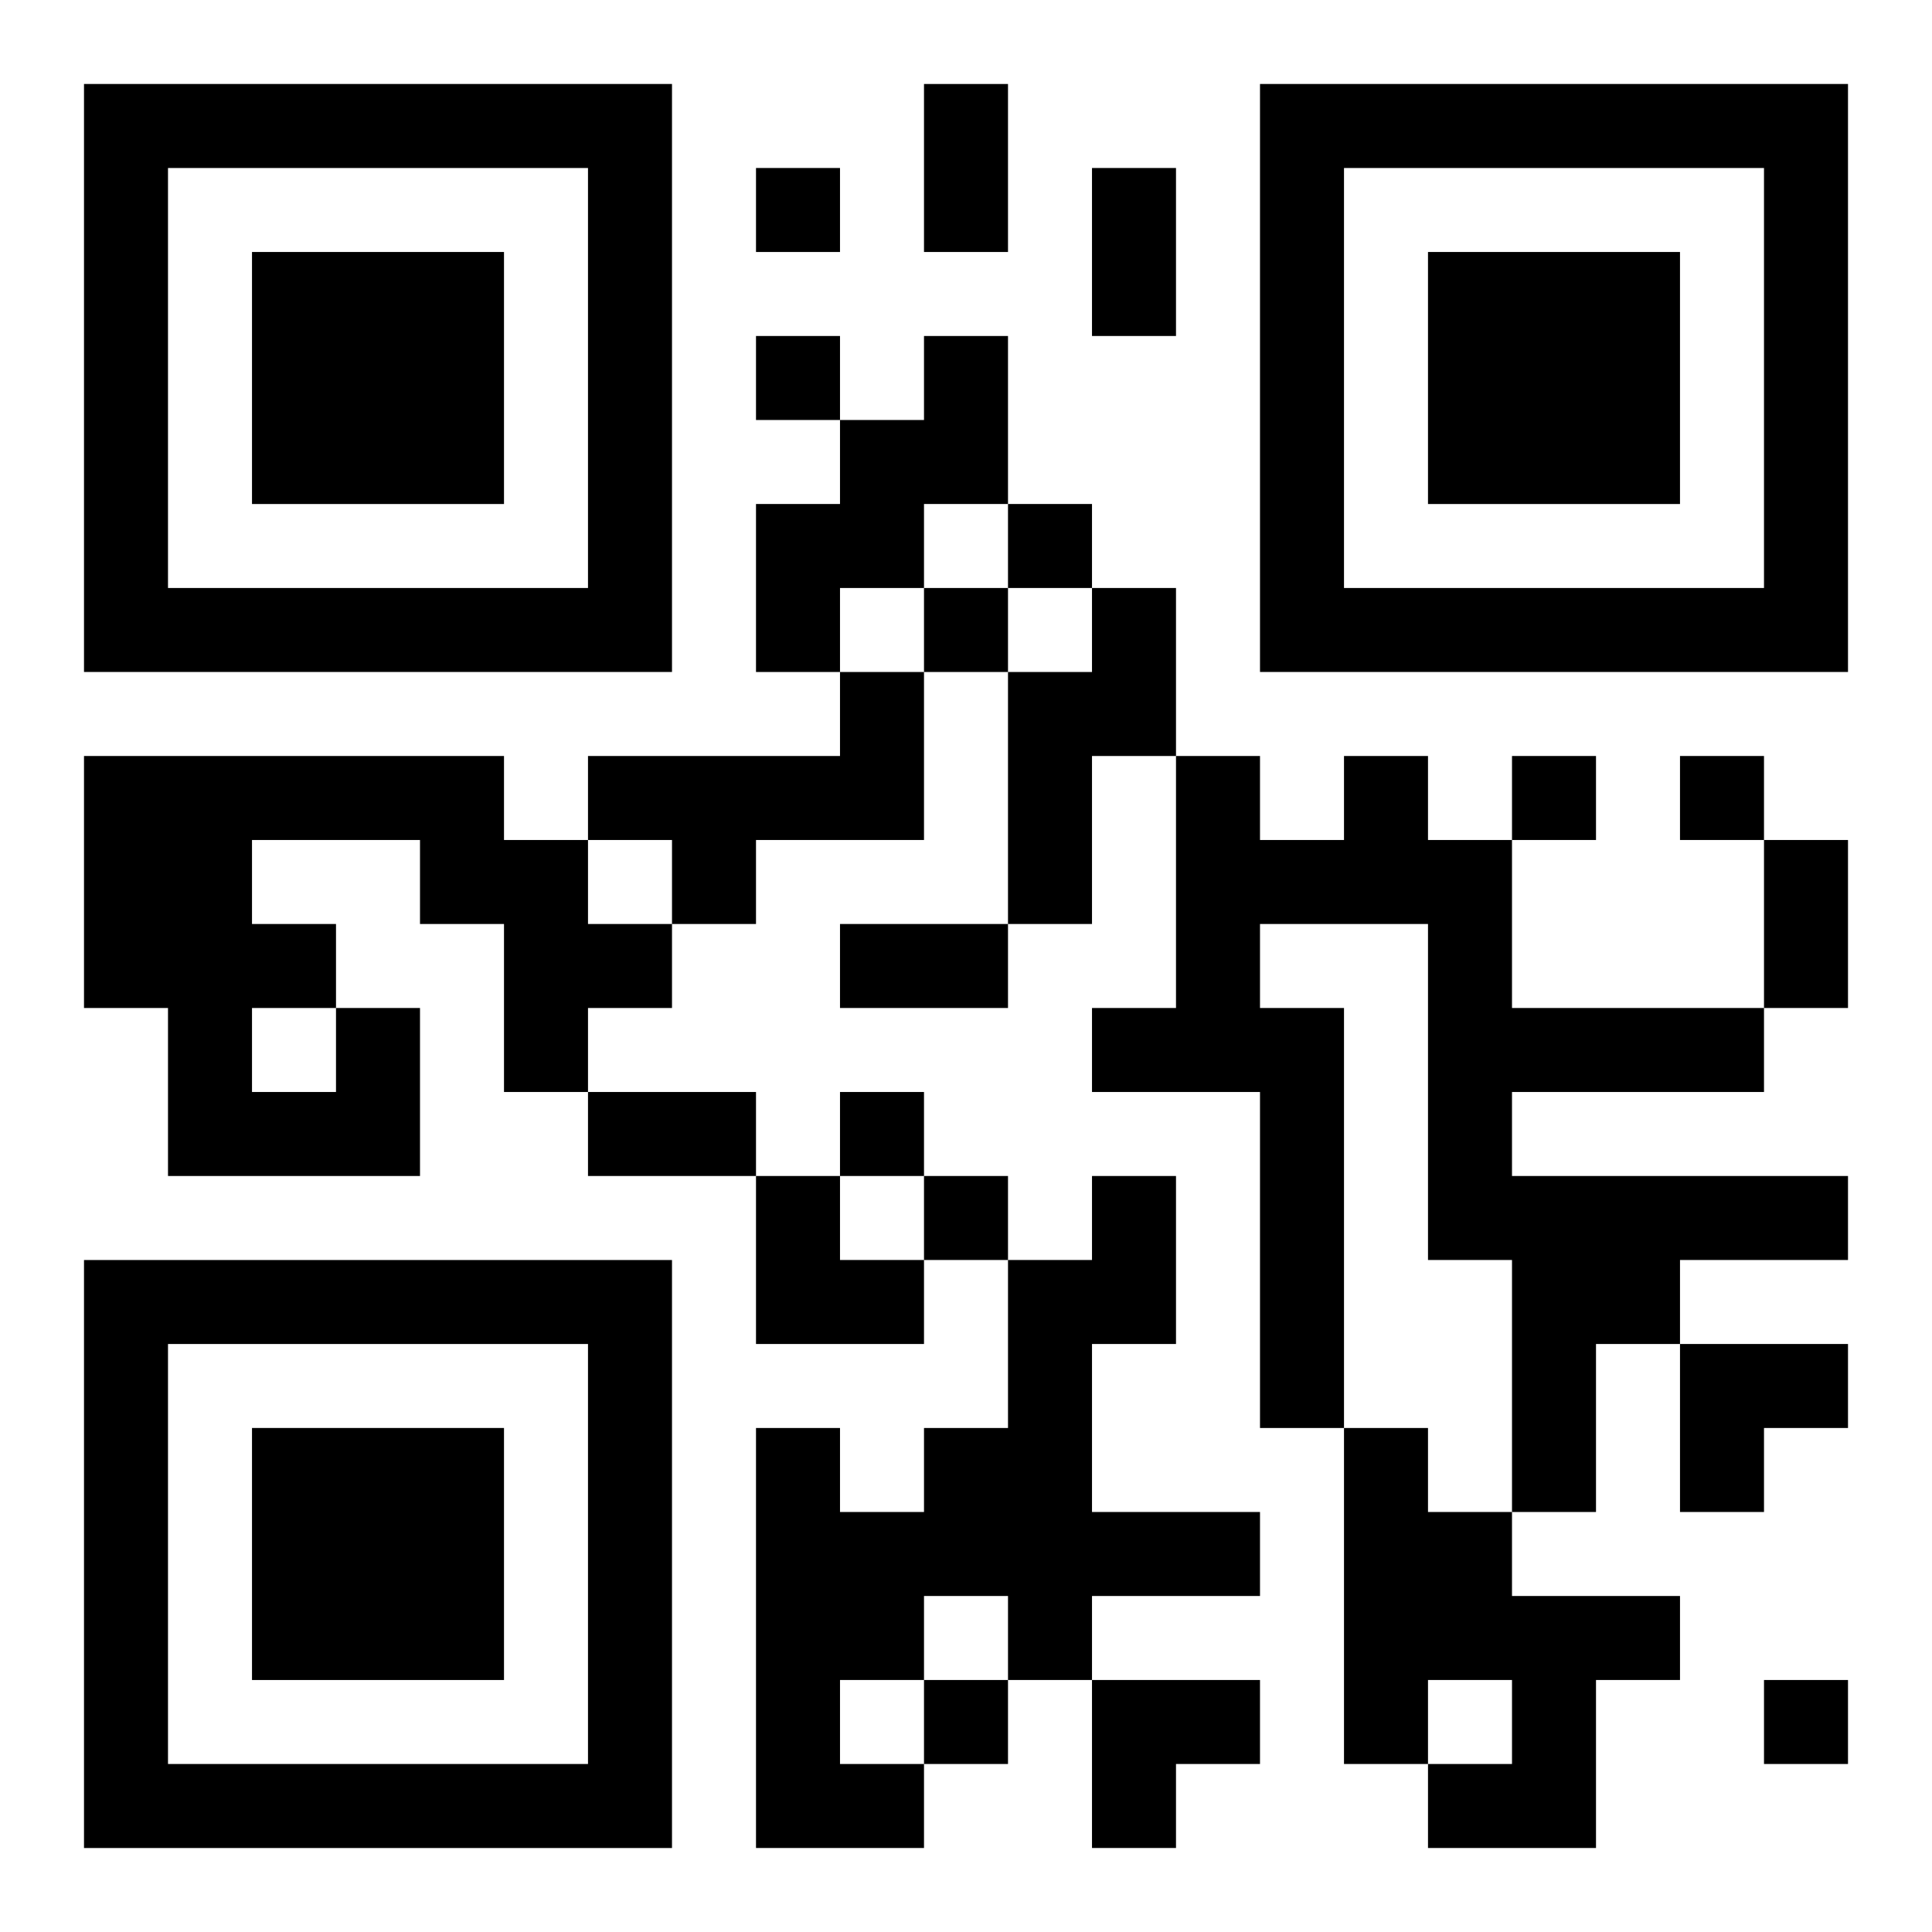
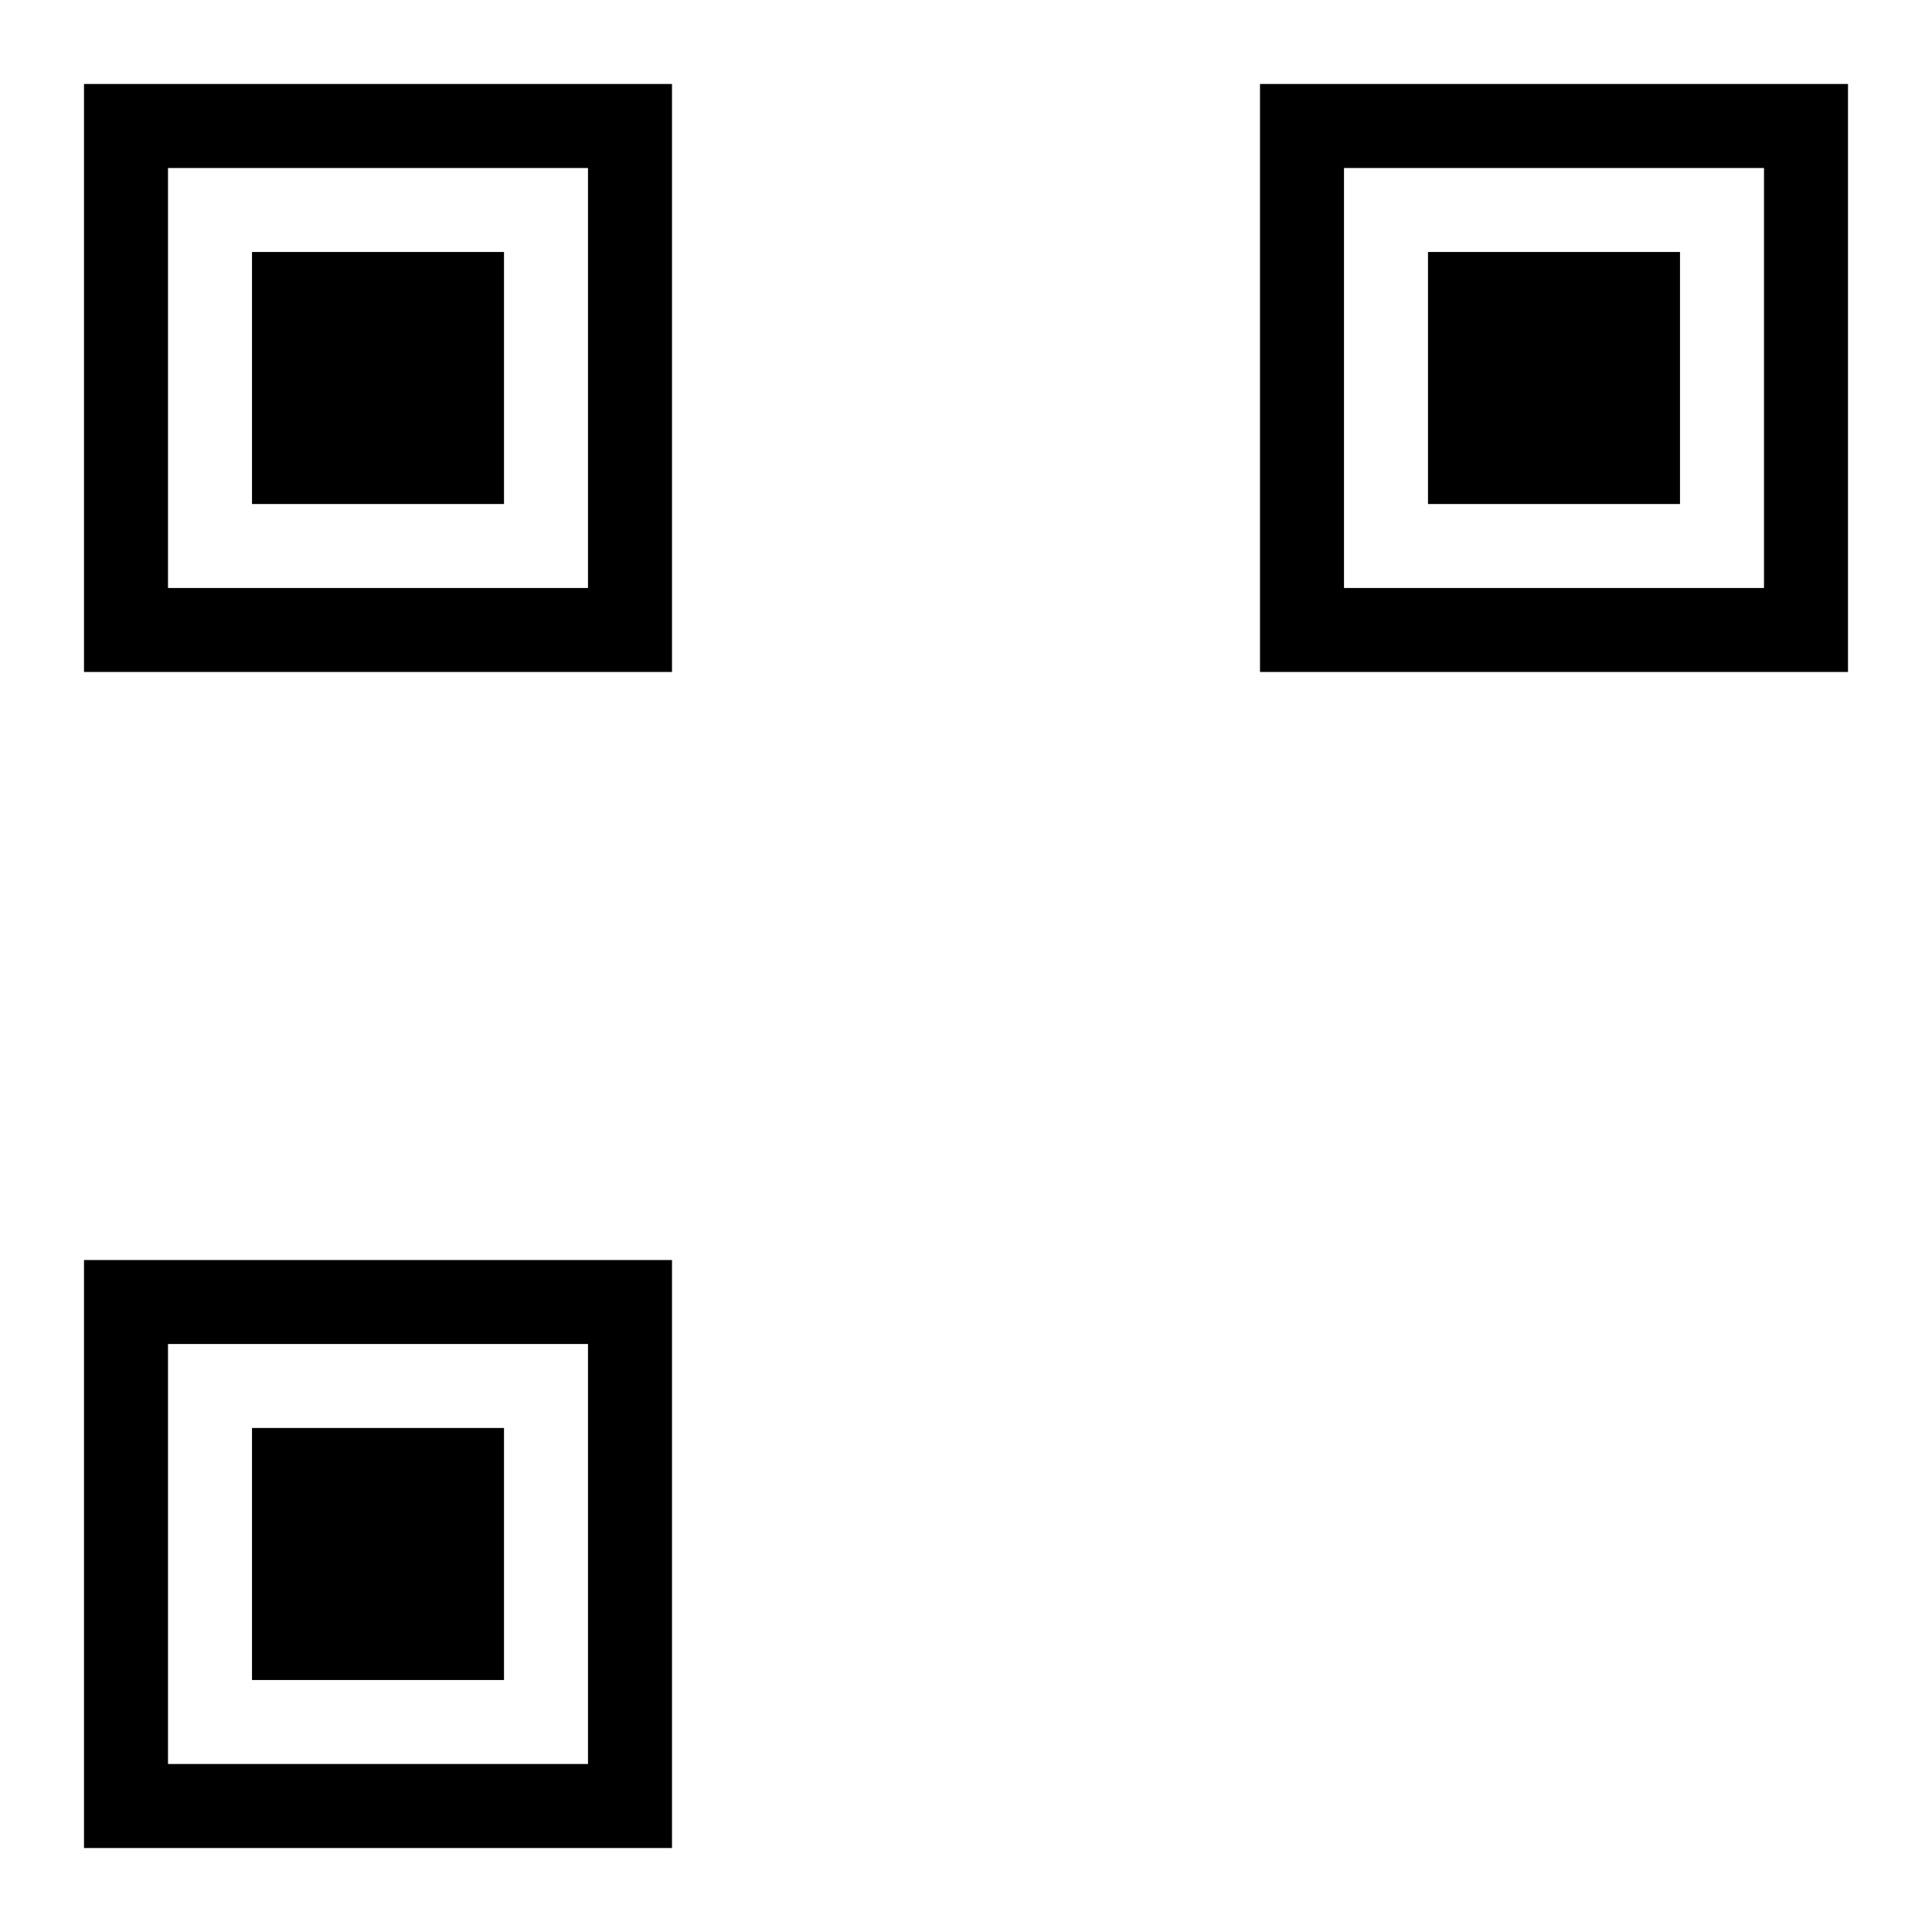
<svg xmlns="http://www.w3.org/2000/svg" xmlns:xlink="http://www.w3.org/1999/xlink" width="250" height="250" baseProfile="full" version="1.1" viewBox="-1 -1 23 23">
  <symbol id="a">
    <path d="m0 7v7h7v-7h-7zm1 1h5v5h-5v-5zm1 1v3h3v-3h-3z" />
  </symbol>
  <use y="-7" xlink:href="#a" />
  <use y="7" xlink:href="#a" />
  <use x="14" y="-7" xlink:href="#a" />
-   <path d="m10 3h1v2h-1v1h-1v1h-1v-2h1v-1h1v-1m2 3h1v2h-1v2h-1v-3h1v-1m-3 1h1v2h-2v1h-1v-1h-1v-1h3v-1m6 1h1v1h1v2h3v1h-3v1h4v1h-2v1h-1v2h-1v-3h-1v-4h-2v1h1v5h-1v-4h-2v-1h1v-3h1v1h1v-1m-12 3h1v2h-3v-2h-1v-3h5v1h1v1h1v1h-1v1h-1v-2h-1v-1h-2v1h1v1m-1 0v1h1v-1h-1m10 2h1v2h-1v2h2v1h-2v1h-1v-1h-1v1h-1v1h1v1h-2v-5h1v1h1v-1h1v-2h1v-1m3 3h1v1h1v1h2v1h-1v2h-2v-1h1v-1h-1v1h-1v-4m-7-15v1h1v-1h-1m0 2v1h1v-1h-1m3 2v1h1v-1h-1m-1 1v1h1v-1h-1m7 2v1h1v-1h-1m2 0v1h1v-1h-1m-10 4v1h1v-1h-1m1 1v1h1v-1h-1m0 6v1h1v-1h-1m10 0v1h1v-1h-1m-10-19h1v2h-1v-2m2 1h1v2h-1v-2m8 8h1v2h-1v-2m-11 1h2v1h-2v-1m-3 2h2v1h-2v-1m2 1h1v1h1v1h-2zm11 2h2v1h-1v1h-1zm-7 4h2v1h-1v1h-1z" />
</svg>